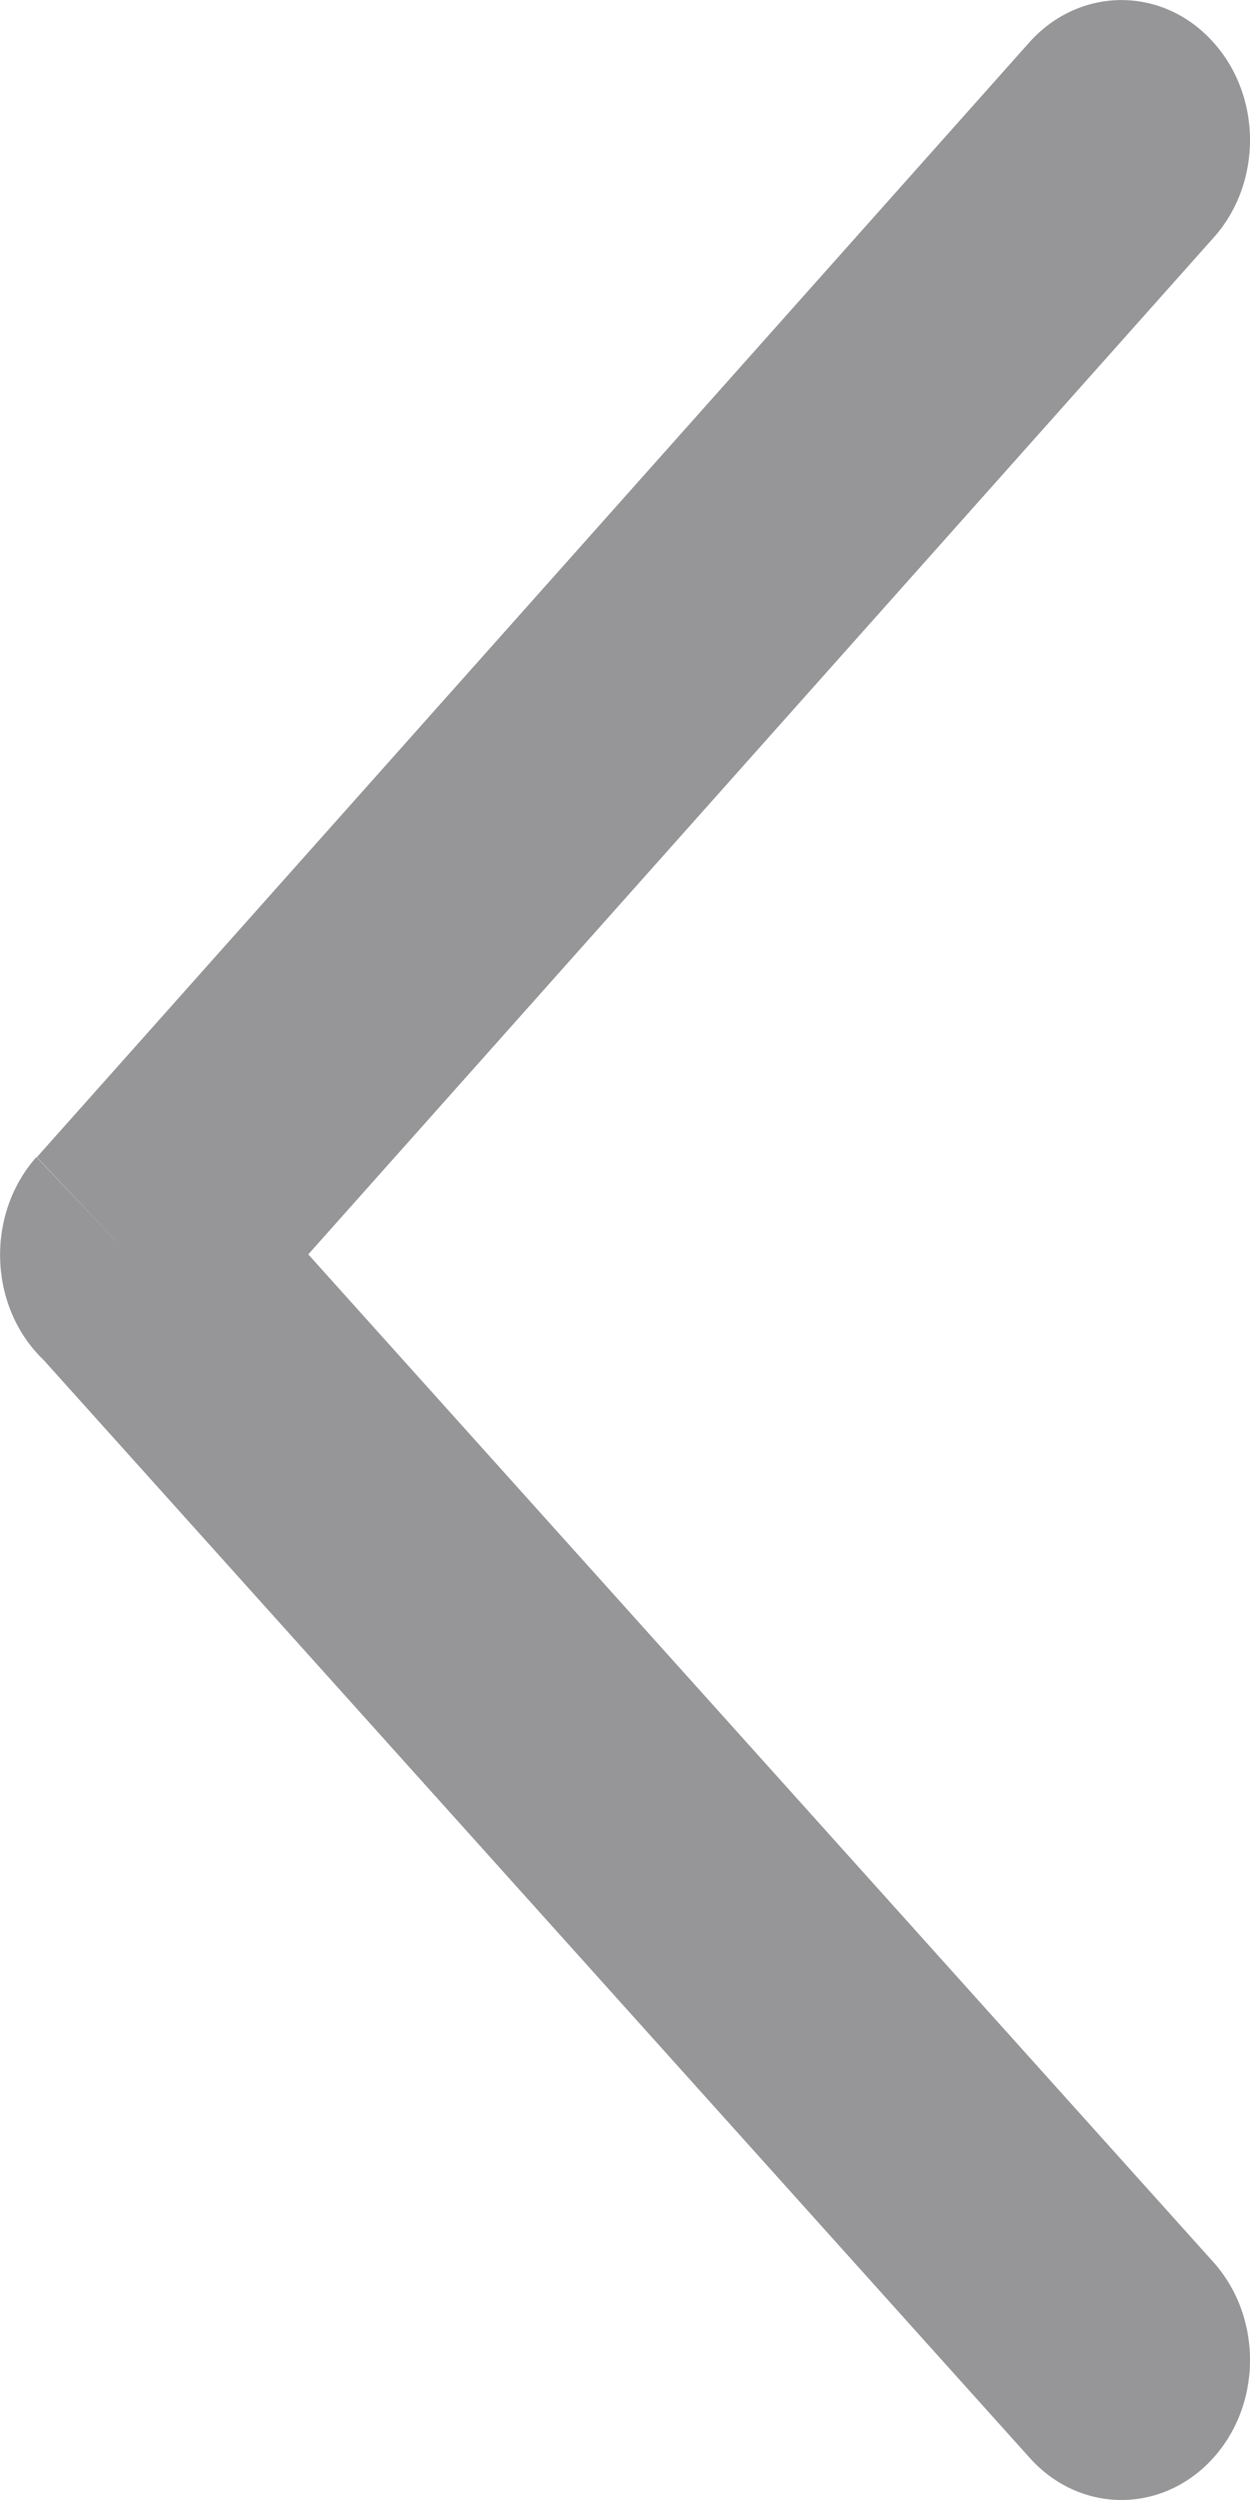
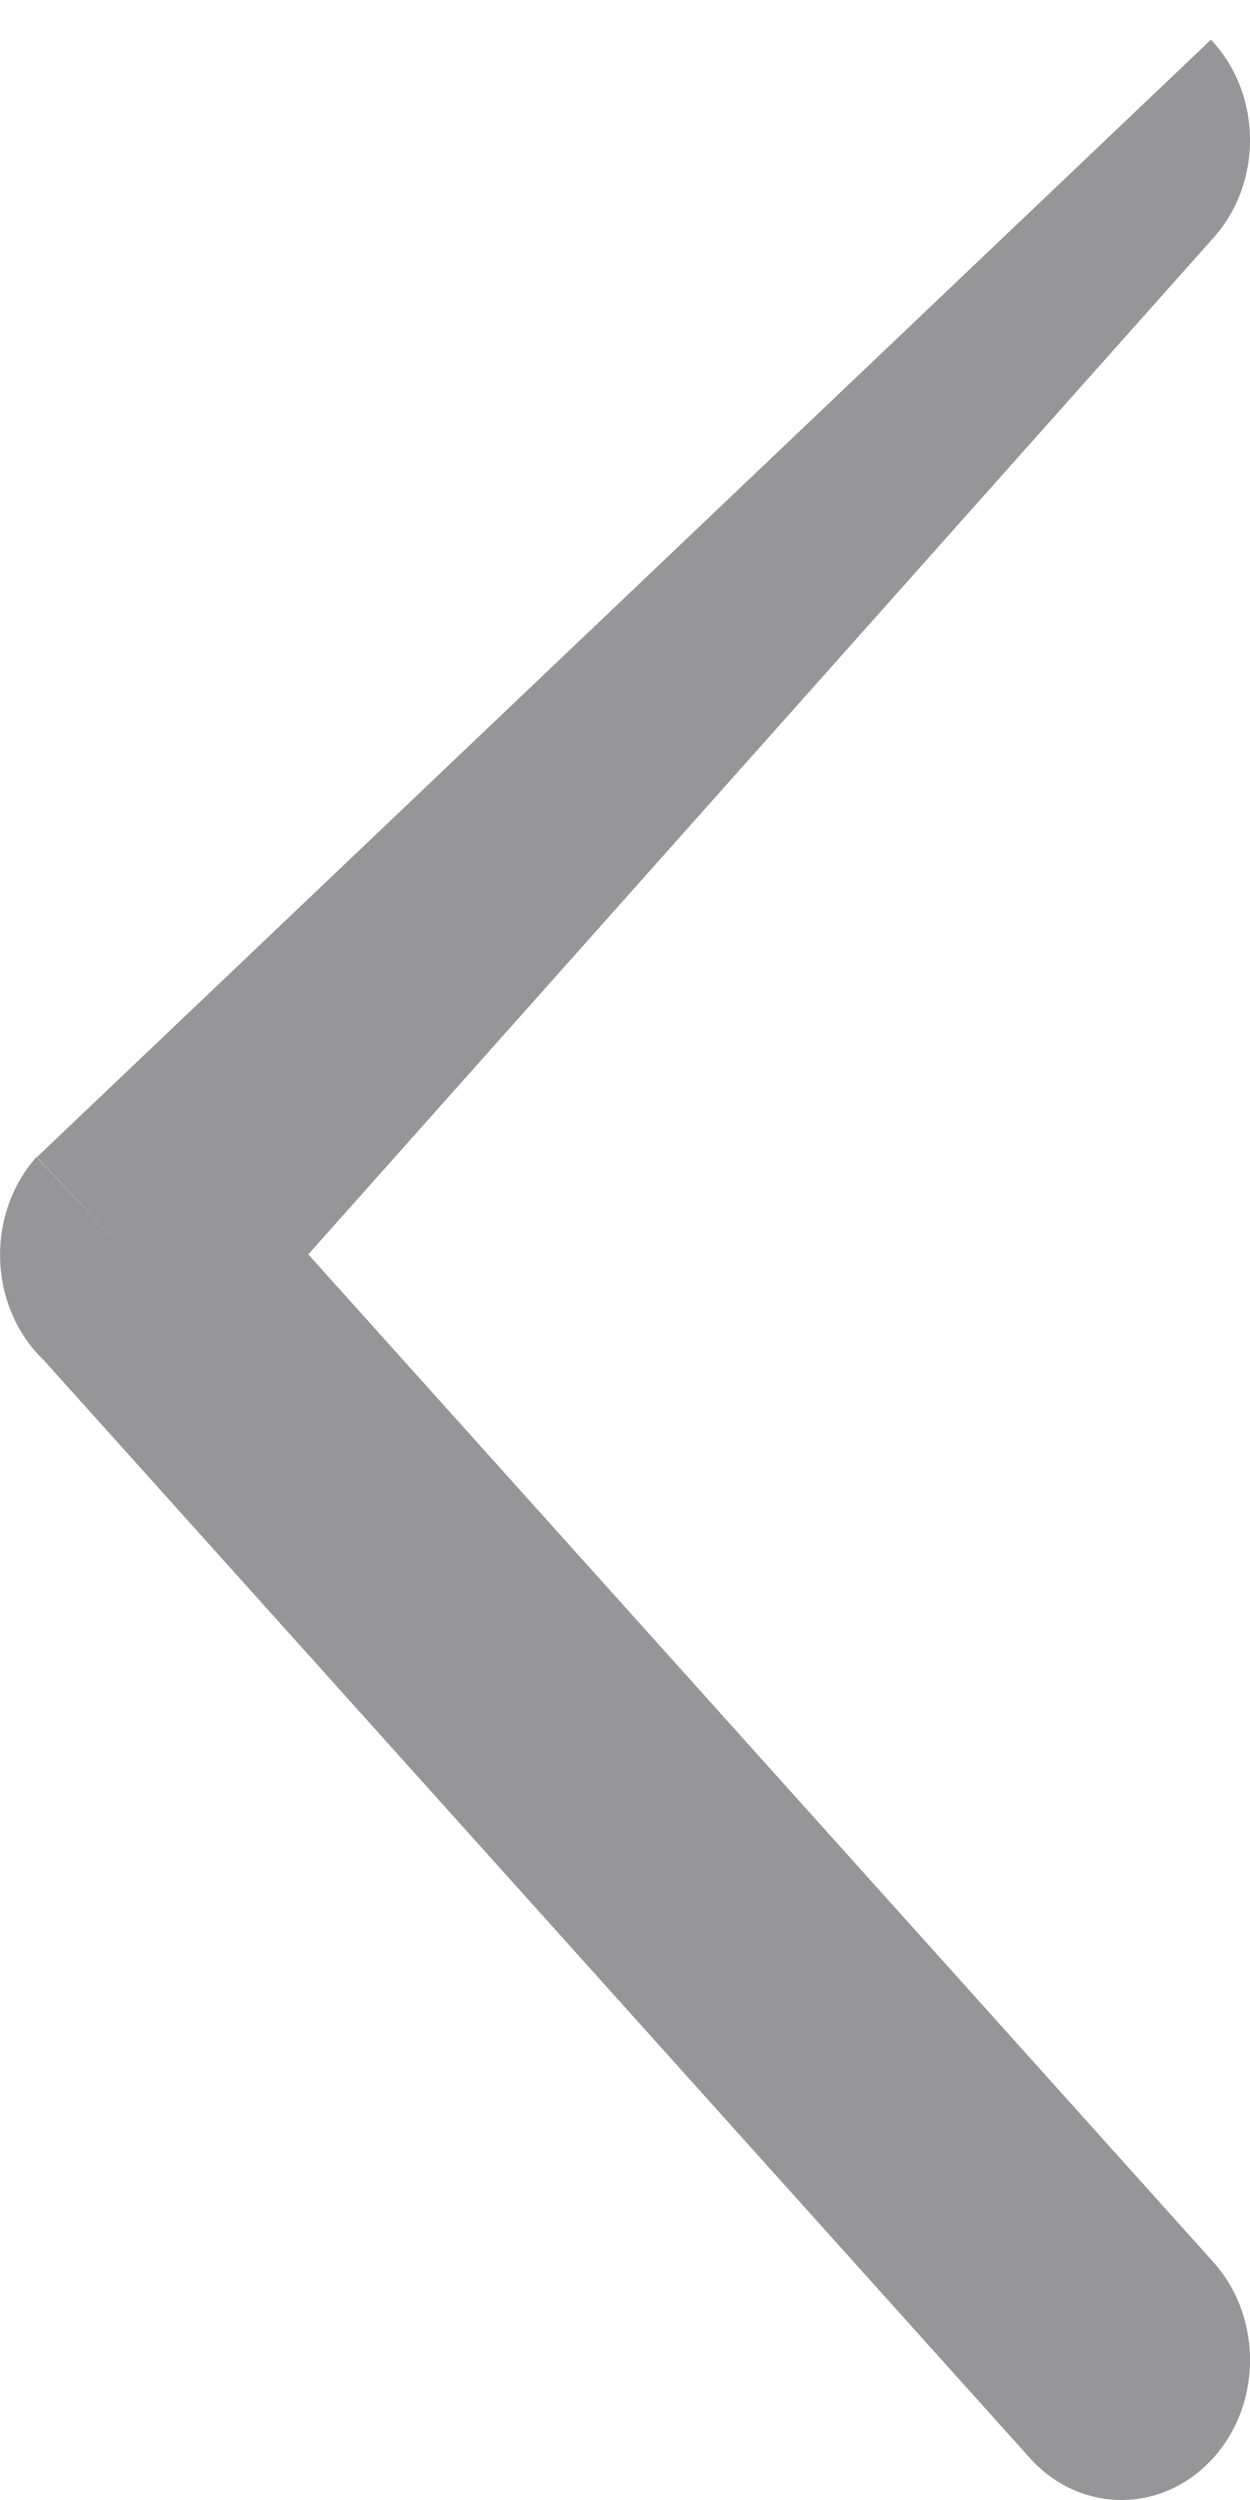
<svg xmlns="http://www.w3.org/2000/svg" width="8" height="16" viewBox="0 0 8 16" fill="none">
-   <path d="M7.767 1.521C8.084 1.167 8.077 0.599 7.75 0.254C7.425 -0.091 6.904 -0.083 6.587 0.272L0.236 7.406L0.825 8.03L0.233 7.405C-0.084 7.762 -0.076 8.331 0.251 8.676C0.261 8.686 0.27 8.696 0.28 8.705L6.588 15.728C6.905 16.084 7.425 16.091 7.751 15.746C8.077 15.401 8.084 14.835 7.767 14.479L1.973 8.028L7.767 1.521Z" fill="#969699" />
+   <path d="M7.767 1.521C8.084 1.167 8.077 0.599 7.75 0.254L0.236 7.406L0.825 8.03L0.233 7.405C-0.084 7.762 -0.076 8.331 0.251 8.676C0.261 8.686 0.27 8.696 0.28 8.705L6.588 15.728C6.905 16.084 7.425 16.091 7.751 15.746C8.077 15.401 8.084 14.835 7.767 14.479L1.973 8.028L7.767 1.521Z" fill="#969699" />
</svg>